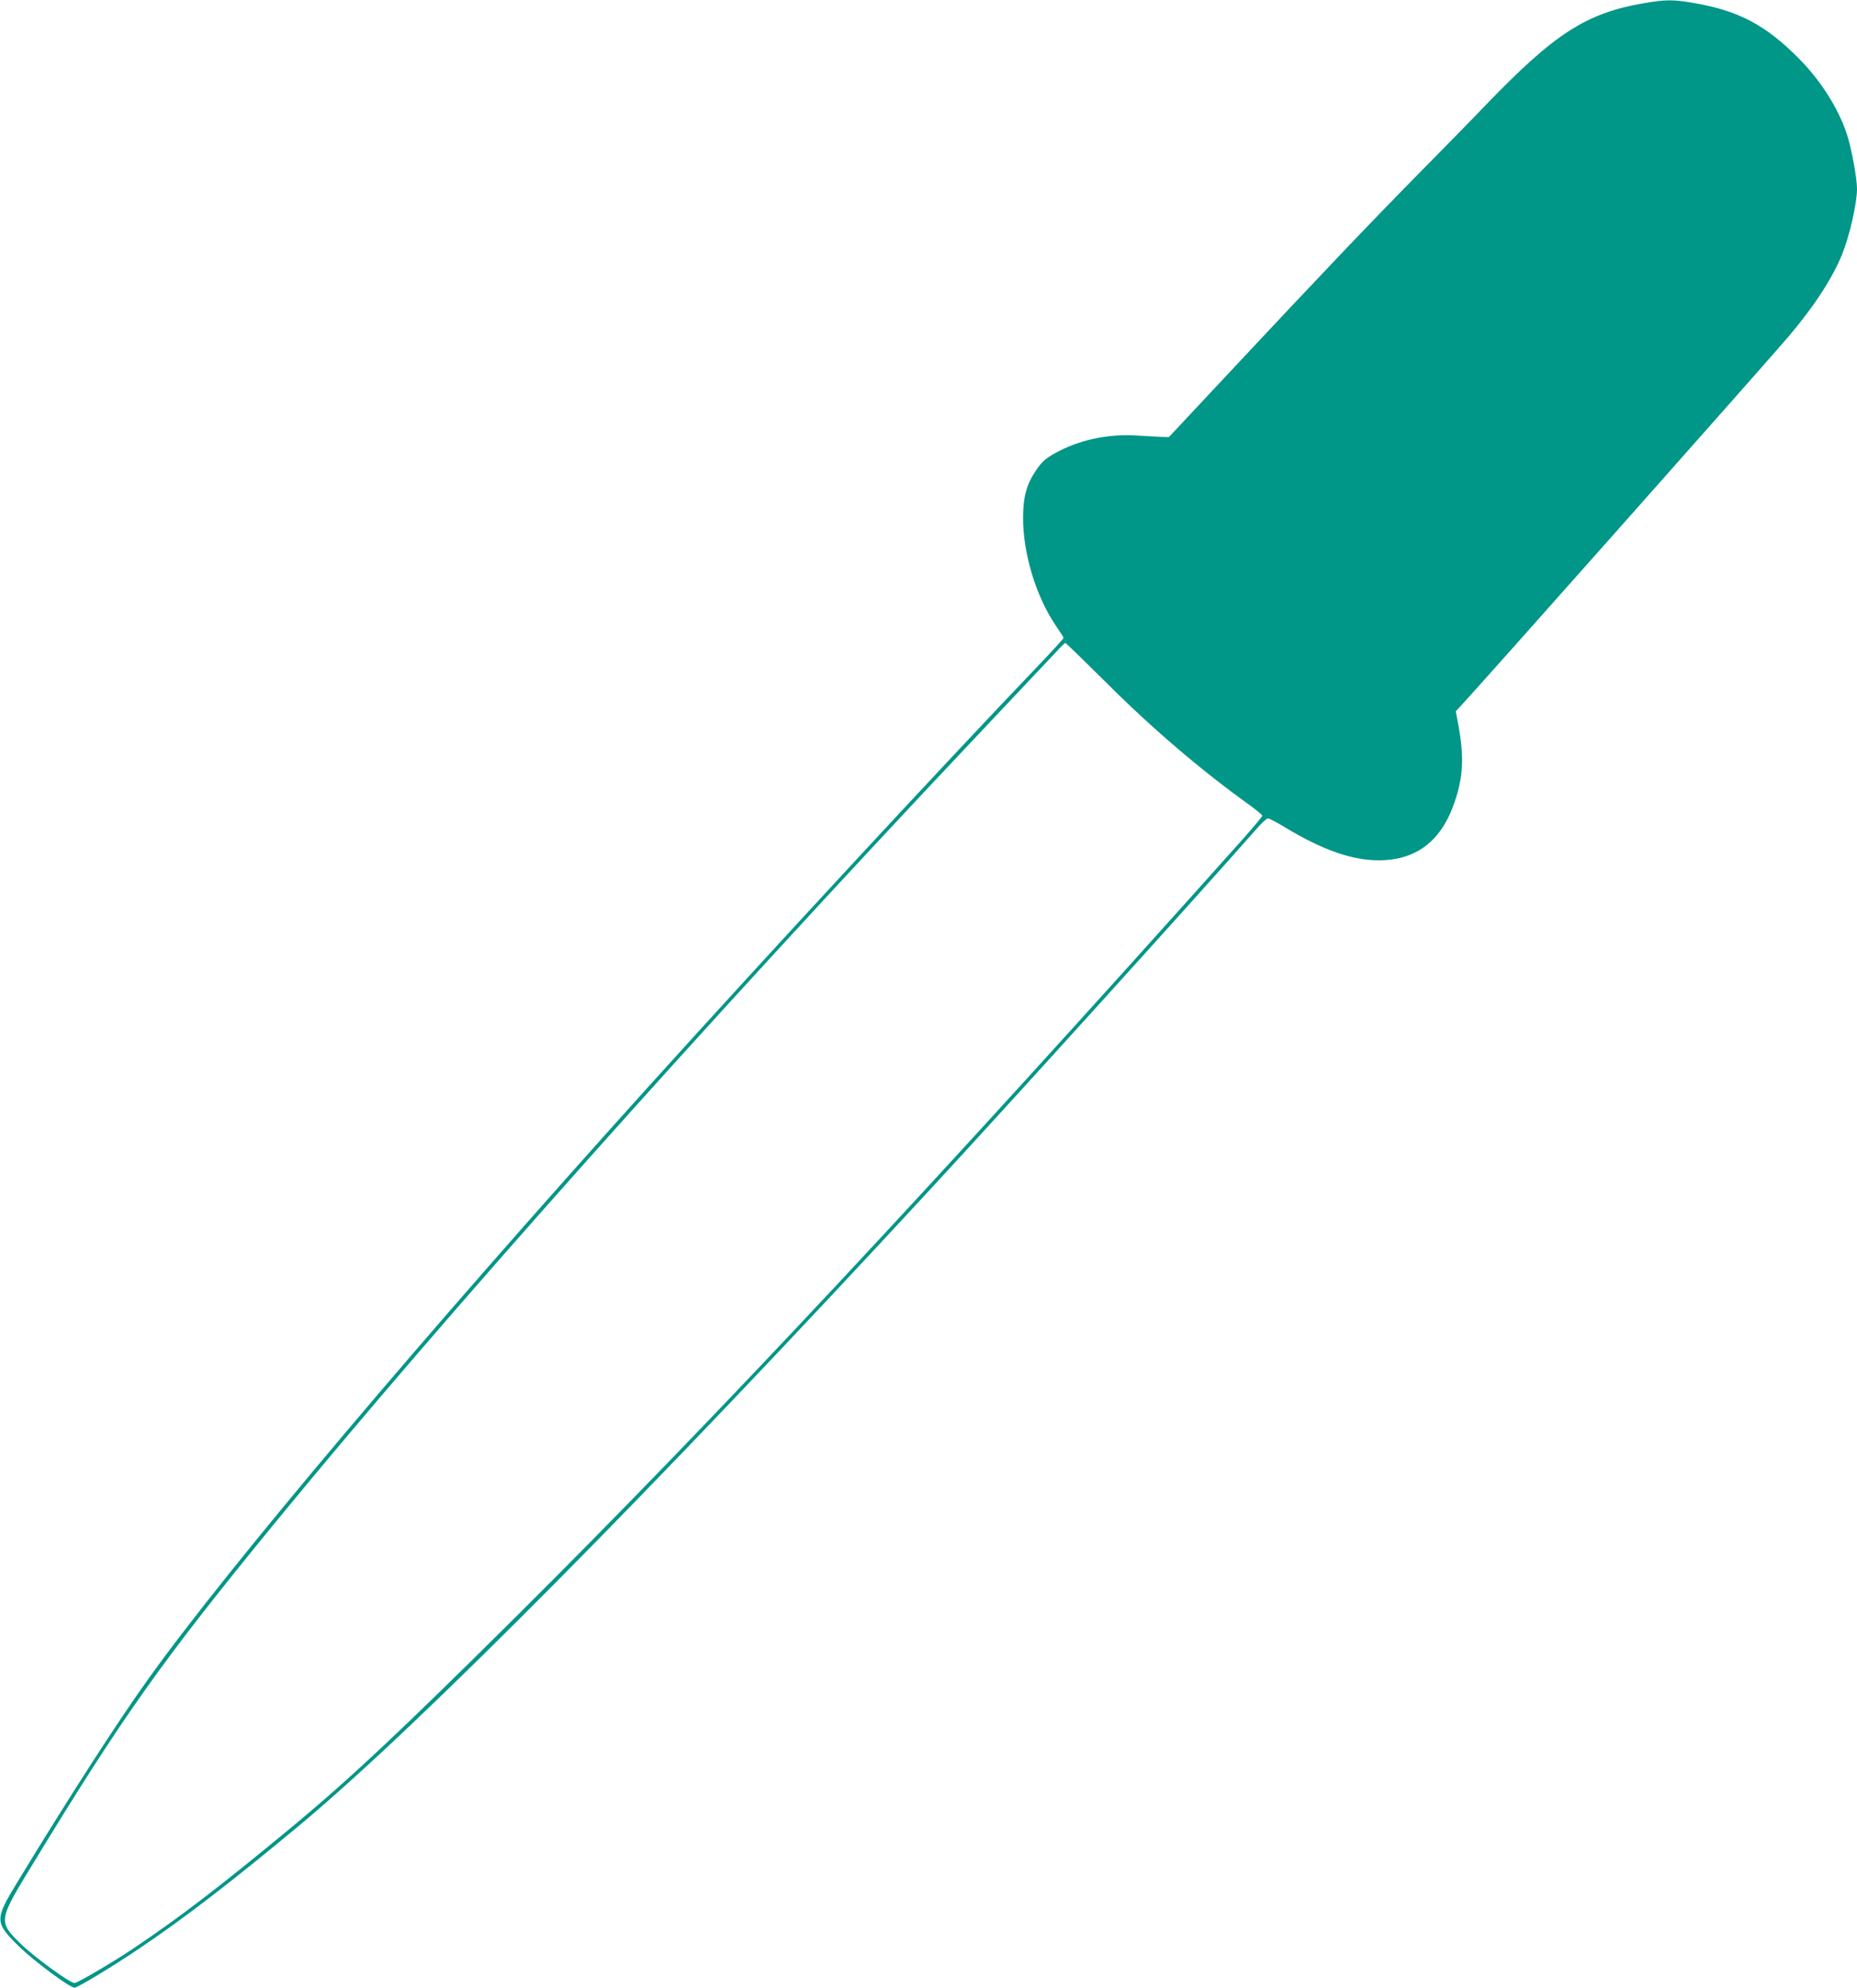
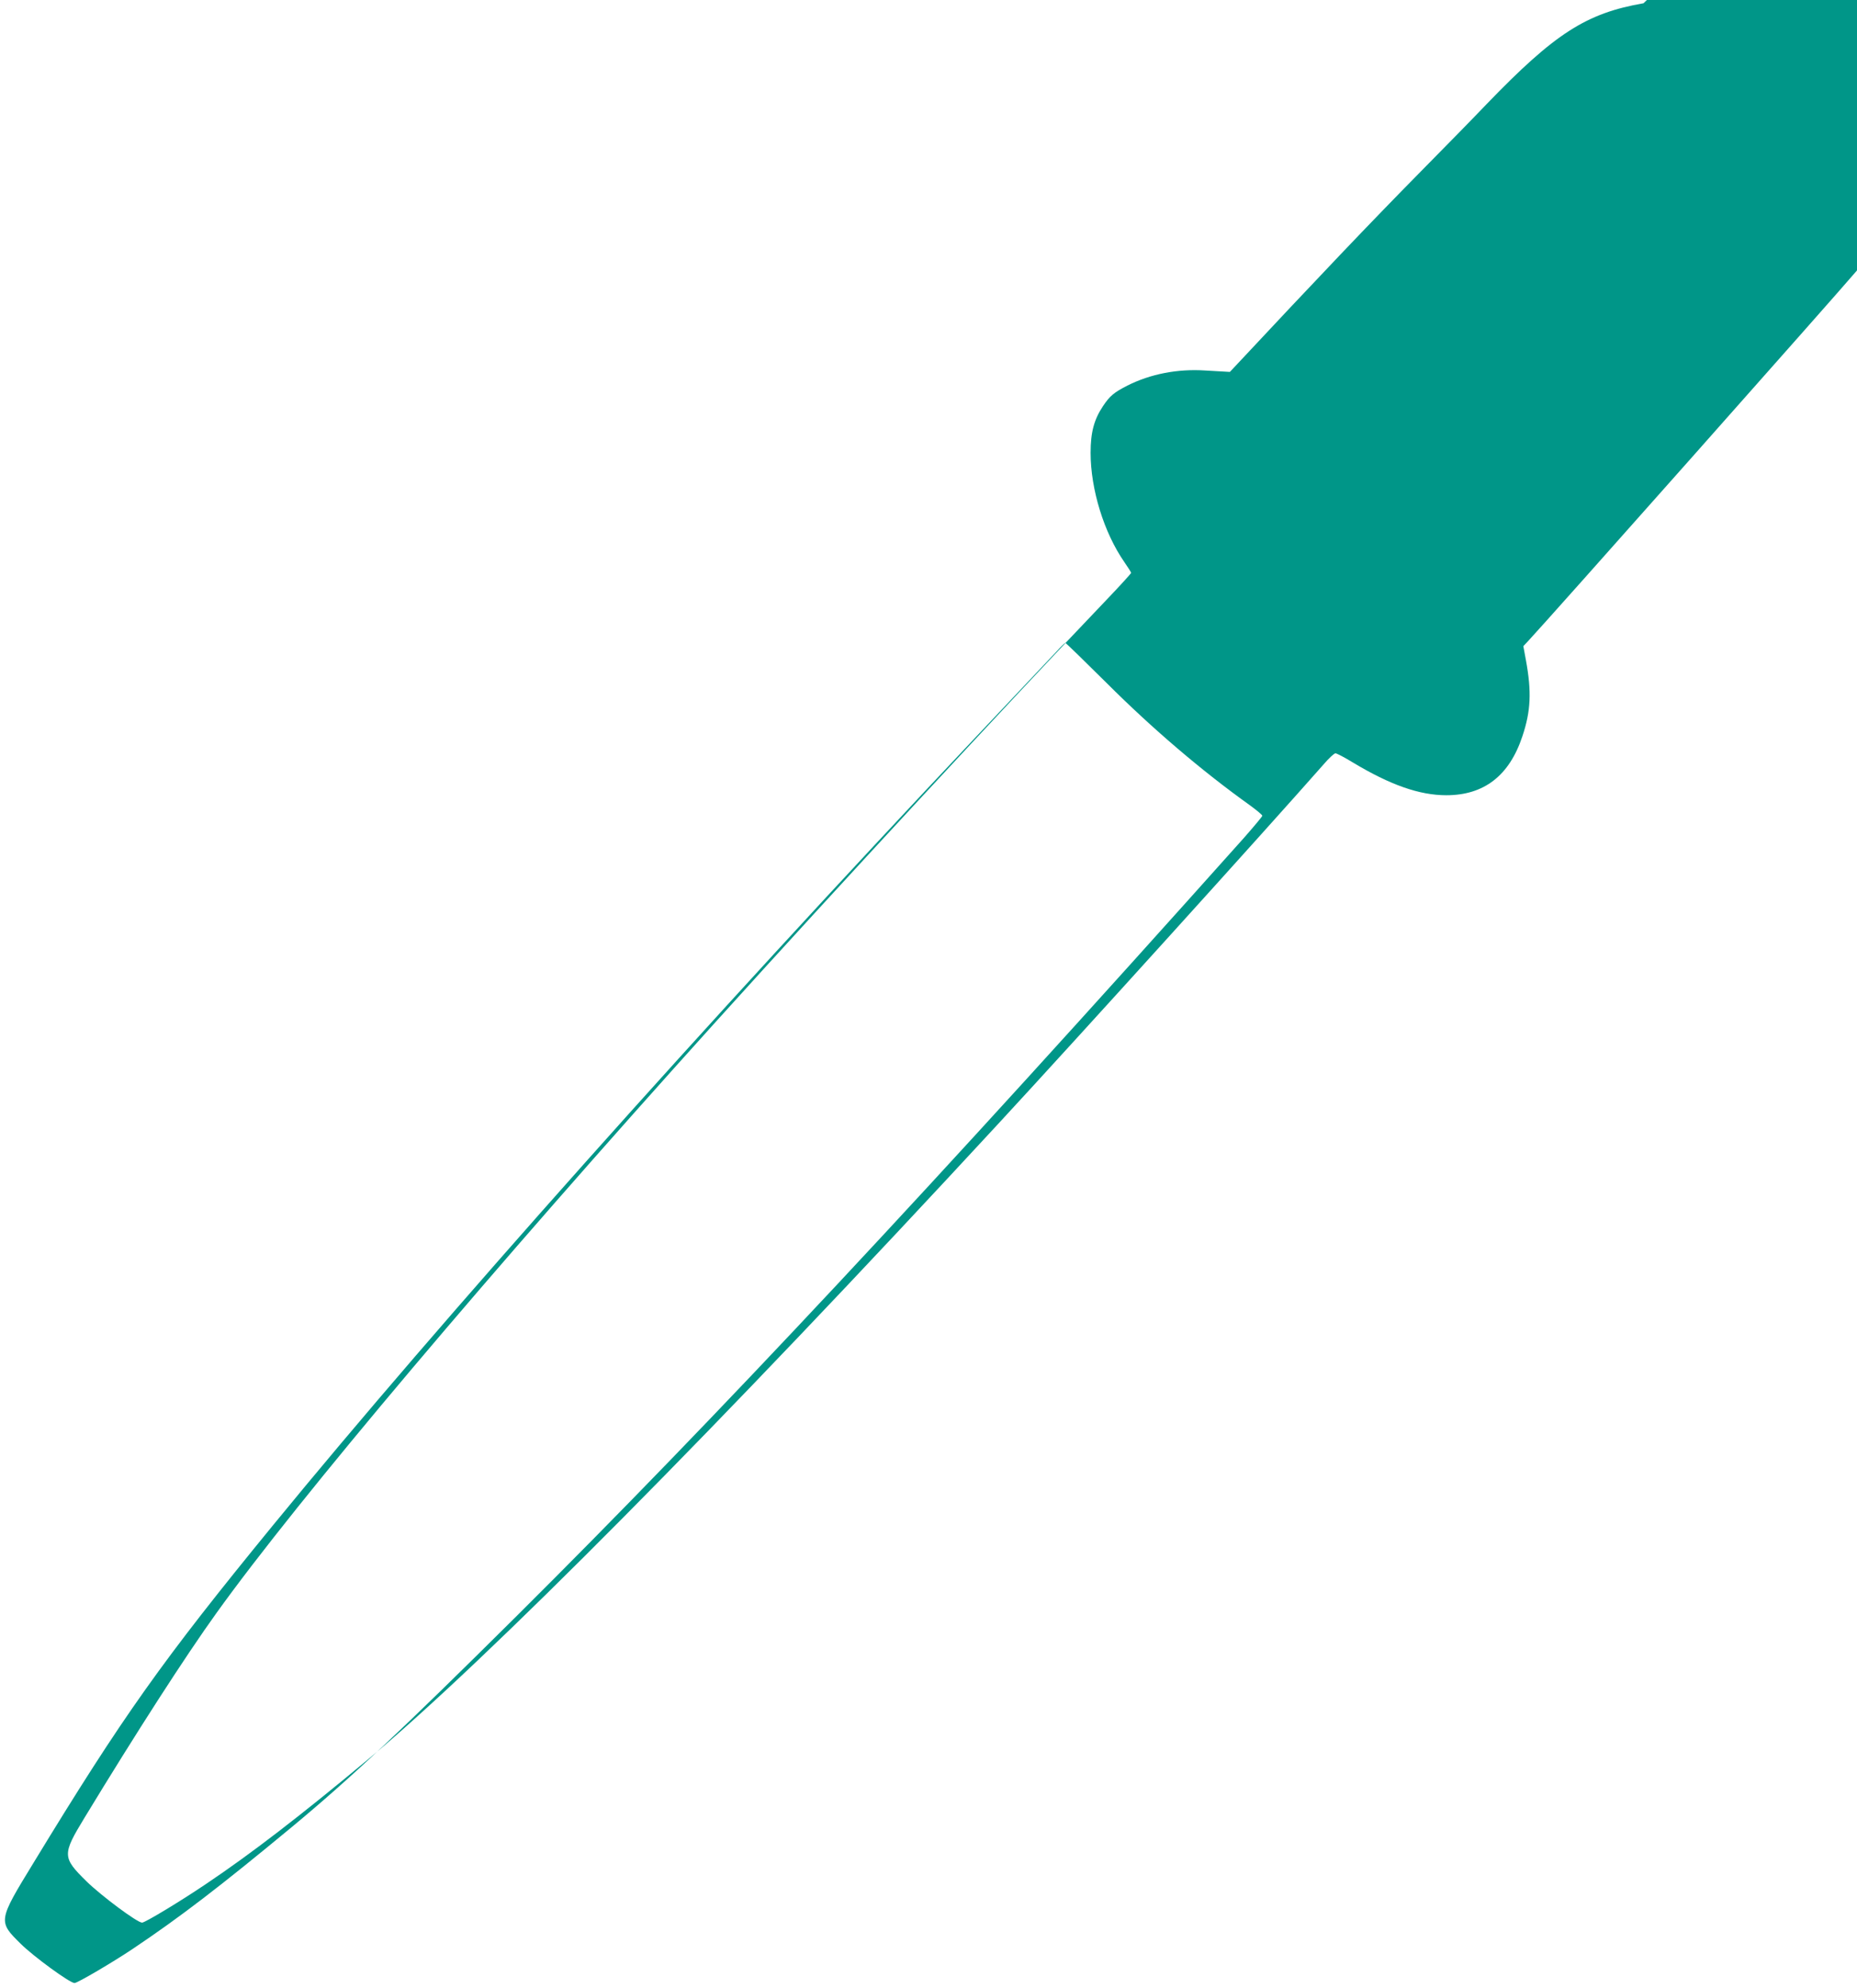
<svg xmlns="http://www.w3.org/2000/svg" version="1.0" width="1196pt" height="1280pt" viewBox="0 0 1196 1280" preserveAspectRatio="xMidYMid meet">
  <g transform="translate(0,1280) scale(0.1,-0.1)" fill="#009688" stroke="none">
-     <path d="M10585 12779 c-369 -64 -571 -194 -1010 -649 -76 -80 -270 -278 -430 -440 -321 -326 -632 -652 -1224 -1285 l-393 -420 -42 1 c-22 1 -93 5 -157 9 -179 12 -354 -22 -503 -97 -86 -44 -113 -66 -157 -132 -58 -87 -80 -169 -80 -301 0 -235 86 -514 217 -703 24 -35 44 -66 44 -70 0 -4 -71 -82 -157 -172 -635 -664 -1736 -1853 -2519 -2720 -1445 -1601 -2691 -3076 -3214 -3805 -200 -278 -515 -767 -851 -1320 -144 -237 -144 -255 14 -410 94 -92 326 -265 357 -265 19 0 245 136 415 251 287 193 601 434 1040 800 768 641 2263 2149 4060 4094 504 545 1719 1887 2094 2313 34 40 69 72 77 72 8 0 58 -26 112 -59 241 -145 429 -211 602 -211 243 0 406 126 490 380 54 161 60 285 23 488 l-17 92 31 33 c115 122 2002 2249 2114 2382 168 199 280 373 343 527 49 122 96 329 96 422 0 69 -37 269 -66 354 -56 169 -171 348 -314 491 -210 210 -382 301 -662 350 -139 25 -188 25 -333 0z m-3458 -4377 c292 -292 613 -566 922 -787 44 -32 81 -63 81 -68 0 -5 -53 -68 -117 -141 -2011 -2249 -3397 -3732 -4689 -5016 -743 -738 -1068 -1043 -1444 -1355 -460 -381 -719 -580 -1025 -785 -125 -84 -356 -220 -375 -220 -30 0 -263 170 -347 253 -146 144 -146 147 81 518 579 951 830 1304 1546 2179 1077 1316 2785 3231 4529 5078 256 271 488 517 516 547 27 30 53 55 56 55 4 0 123 -116 266 -258z" />
+     <path d="M10585 12779 c-369 -64 -571 -194 -1010 -649 -76 -80 -270 -278 -430 -440 -321 -326 -632 -652 -1224 -1285 c-22 1 -93 5 -157 9 -179 12 -354 -22 -503 -97 -86 -44 -113 -66 -157 -132 -58 -87 -80 -169 -80 -301 0 -235 86 -514 217 -703 24 -35 44 -66 44 -70 0 -4 -71 -82 -157 -172 -635 -664 -1736 -1853 -2519 -2720 -1445 -1601 -2691 -3076 -3214 -3805 -200 -278 -515 -767 -851 -1320 -144 -237 -144 -255 14 -410 94 -92 326 -265 357 -265 19 0 245 136 415 251 287 193 601 434 1040 800 768 641 2263 2149 4060 4094 504 545 1719 1887 2094 2313 34 40 69 72 77 72 8 0 58 -26 112 -59 241 -145 429 -211 602 -211 243 0 406 126 490 380 54 161 60 285 23 488 l-17 92 31 33 c115 122 2002 2249 2114 2382 168 199 280 373 343 527 49 122 96 329 96 422 0 69 -37 269 -66 354 -56 169 -171 348 -314 491 -210 210 -382 301 -662 350 -139 25 -188 25 -333 0z m-3458 -4377 c292 -292 613 -566 922 -787 44 -32 81 -63 81 -68 0 -5 -53 -68 -117 -141 -2011 -2249 -3397 -3732 -4689 -5016 -743 -738 -1068 -1043 -1444 -1355 -460 -381 -719 -580 -1025 -785 -125 -84 -356 -220 -375 -220 -30 0 -263 170 -347 253 -146 144 -146 147 81 518 579 951 830 1304 1546 2179 1077 1316 2785 3231 4529 5078 256 271 488 517 516 547 27 30 53 55 56 55 4 0 123 -116 266 -258z" />
  </g>
</svg>